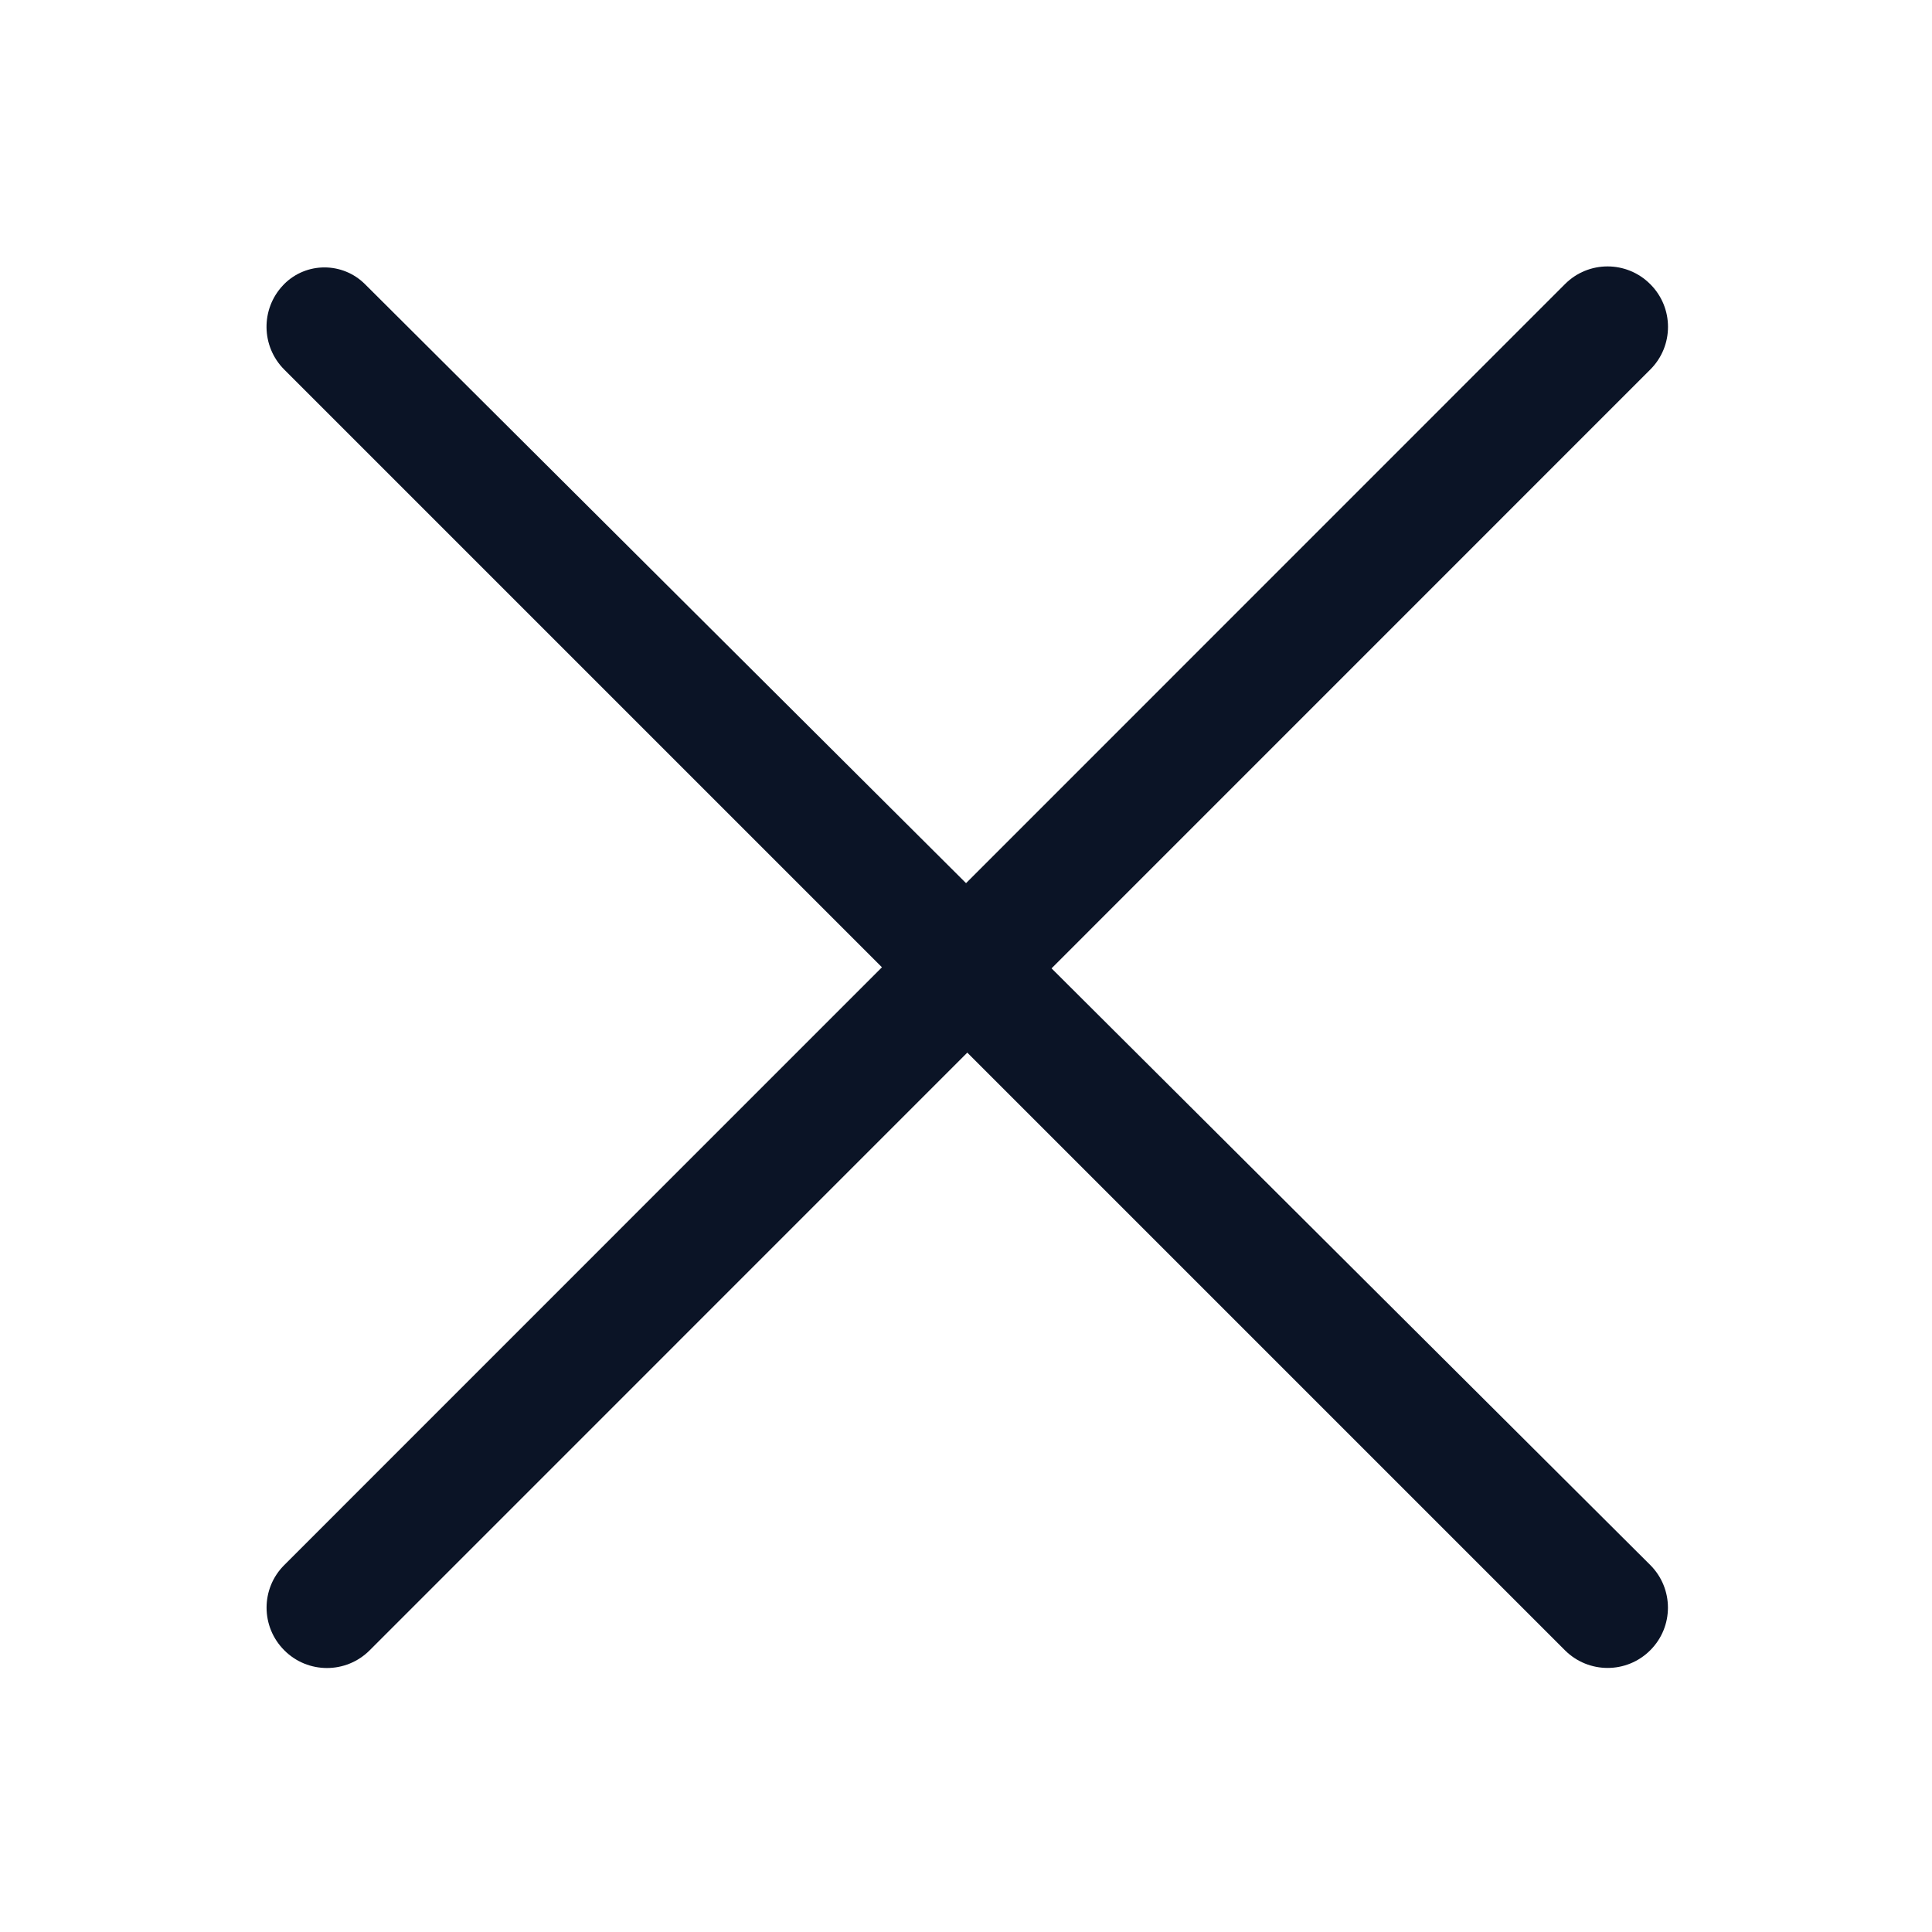
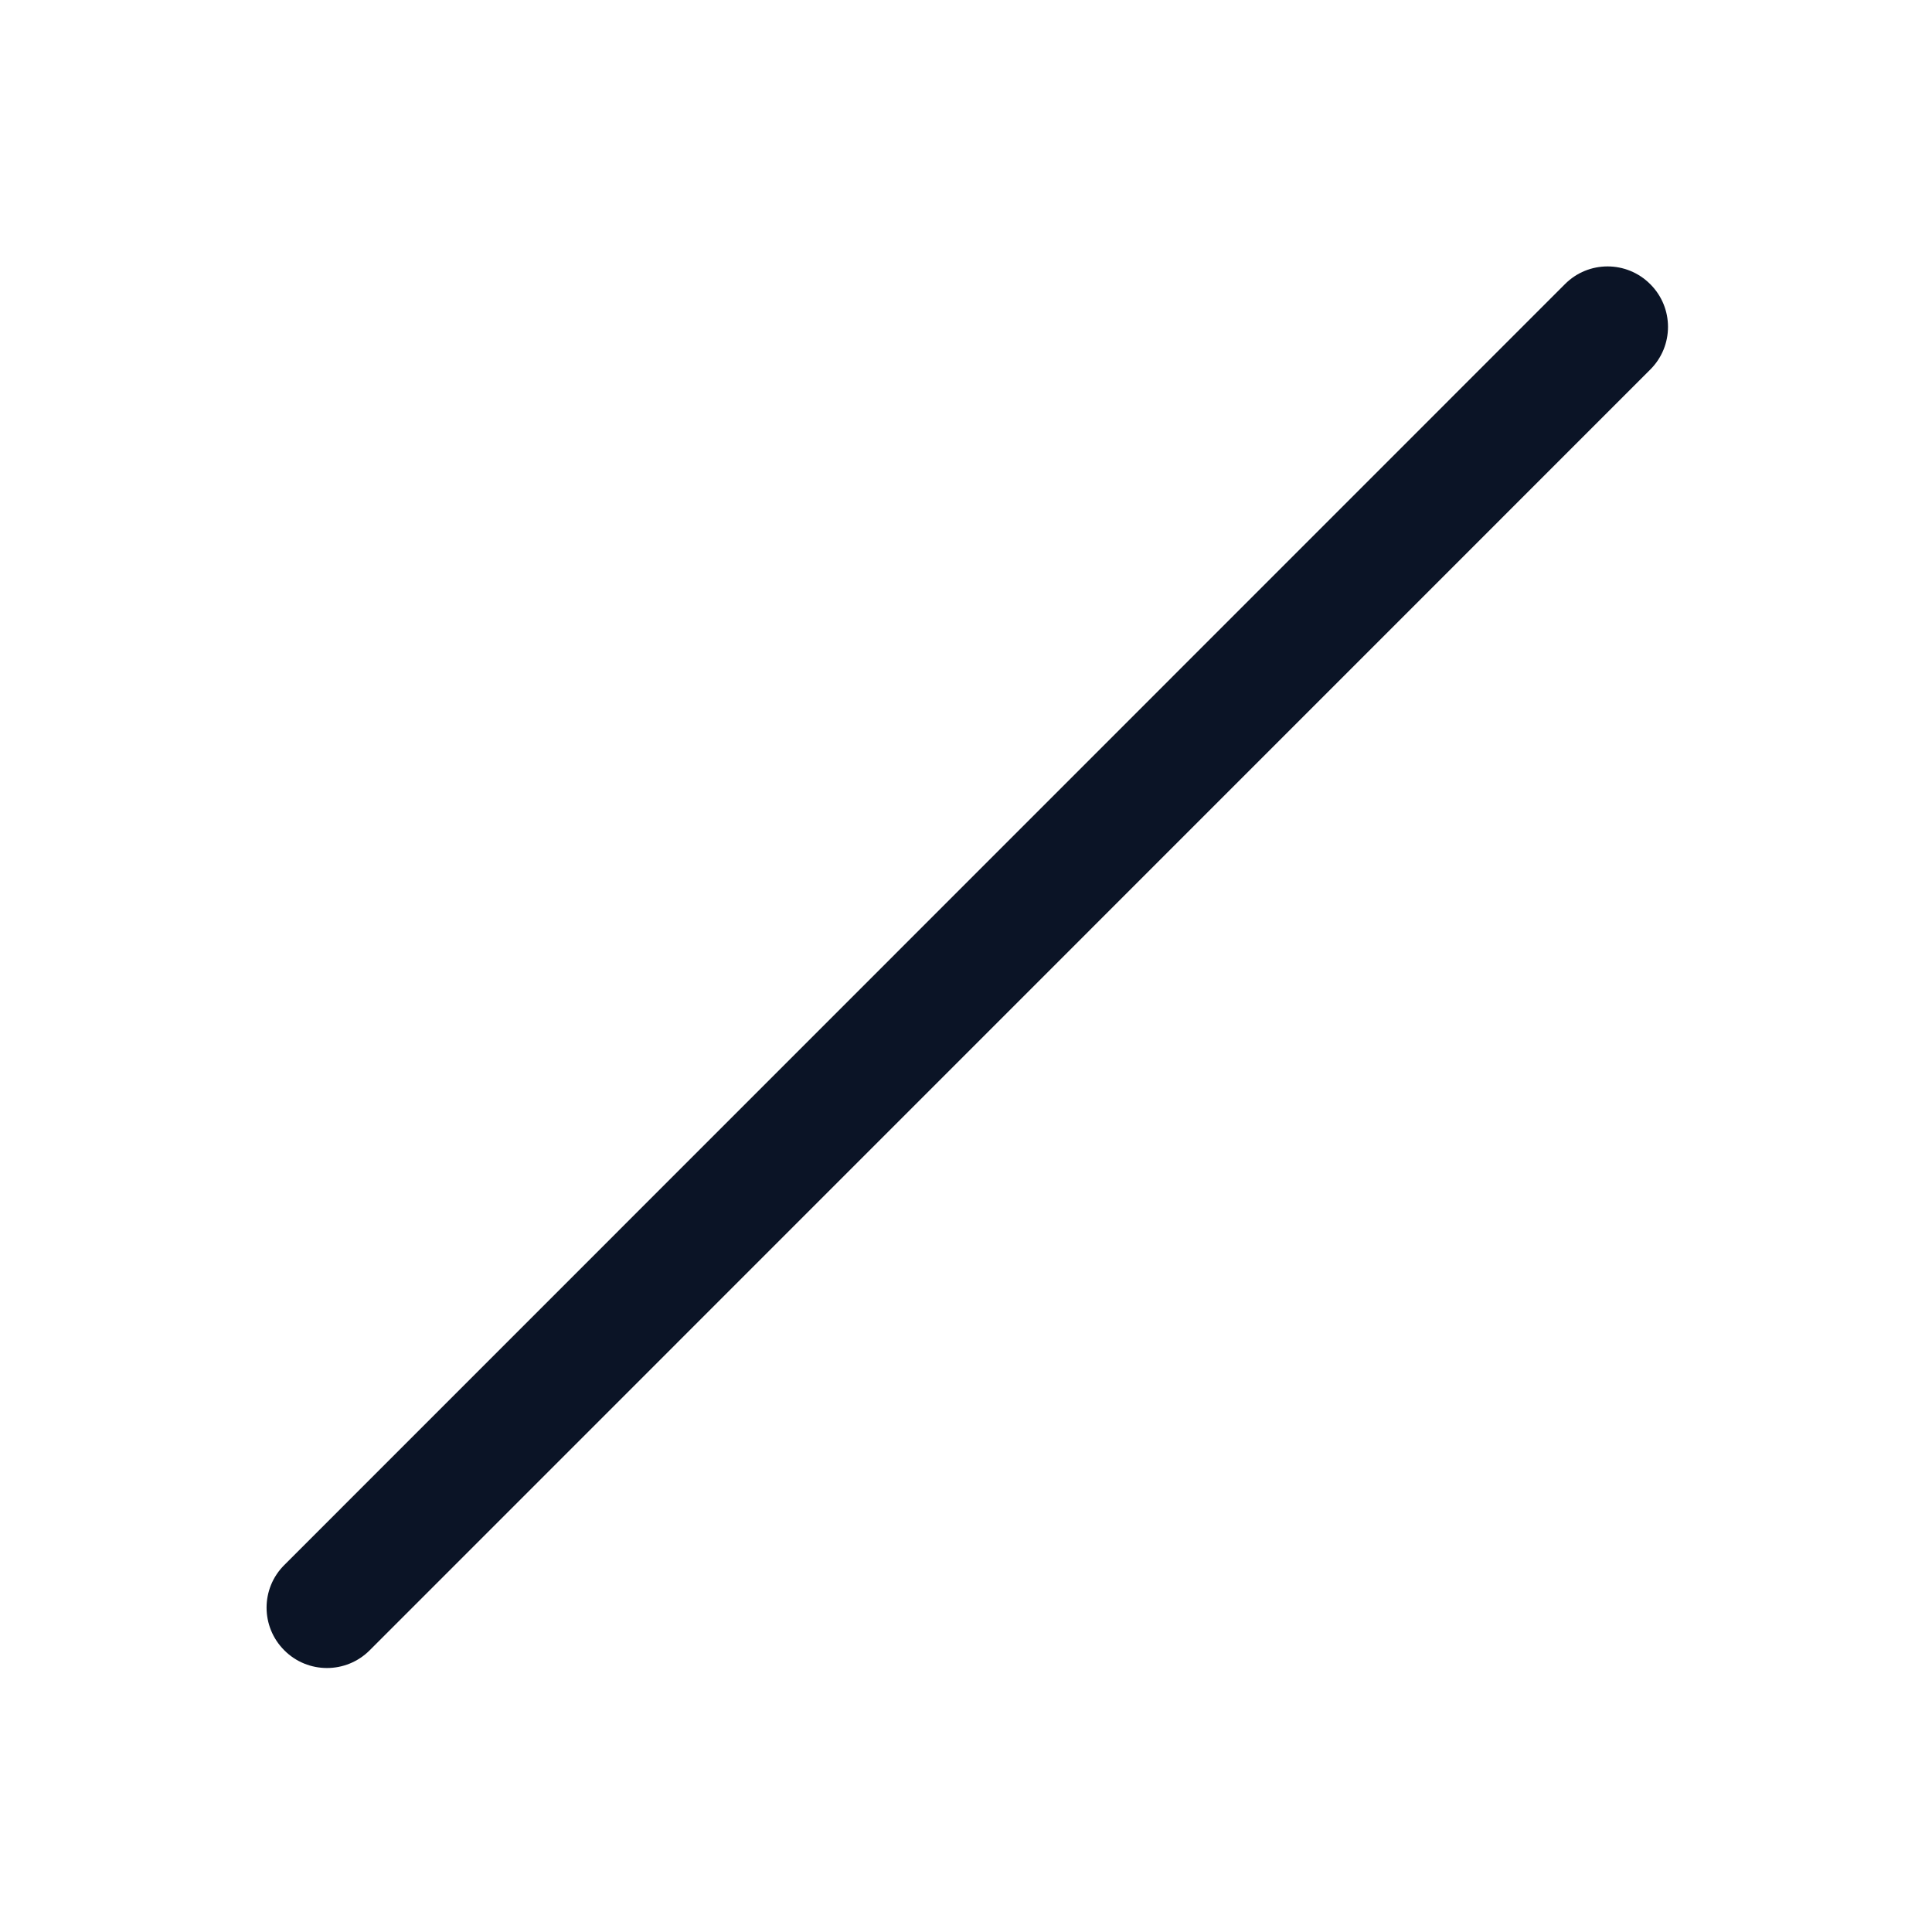
<svg xmlns="http://www.w3.org/2000/svg" width="24" height="24" viewBox="0 0 24 24">
  <g fill="#0B1426" fill-rule="evenodd">
    <path d="M17.5.53c.294.293.294.768 0 1.061L1.592 17.501c-.293.293-.768.293-1.06 0-.294-.293-.294-.768 0-1.06L16.44.53c.292-.294.767-.294 1.06 0z" transform="translate(3 3)" />
-     <path d="M.515.545C.237.84.244 1.303.53 1.59L16.44 17.5c.293.293.768.293 1.06 0 .293-.292.293-.766 0-1.059L1.532.528C1.254.253.805.253.529.53L.515.545z" transform="translate(3 3)" />
  </g>
</svg>